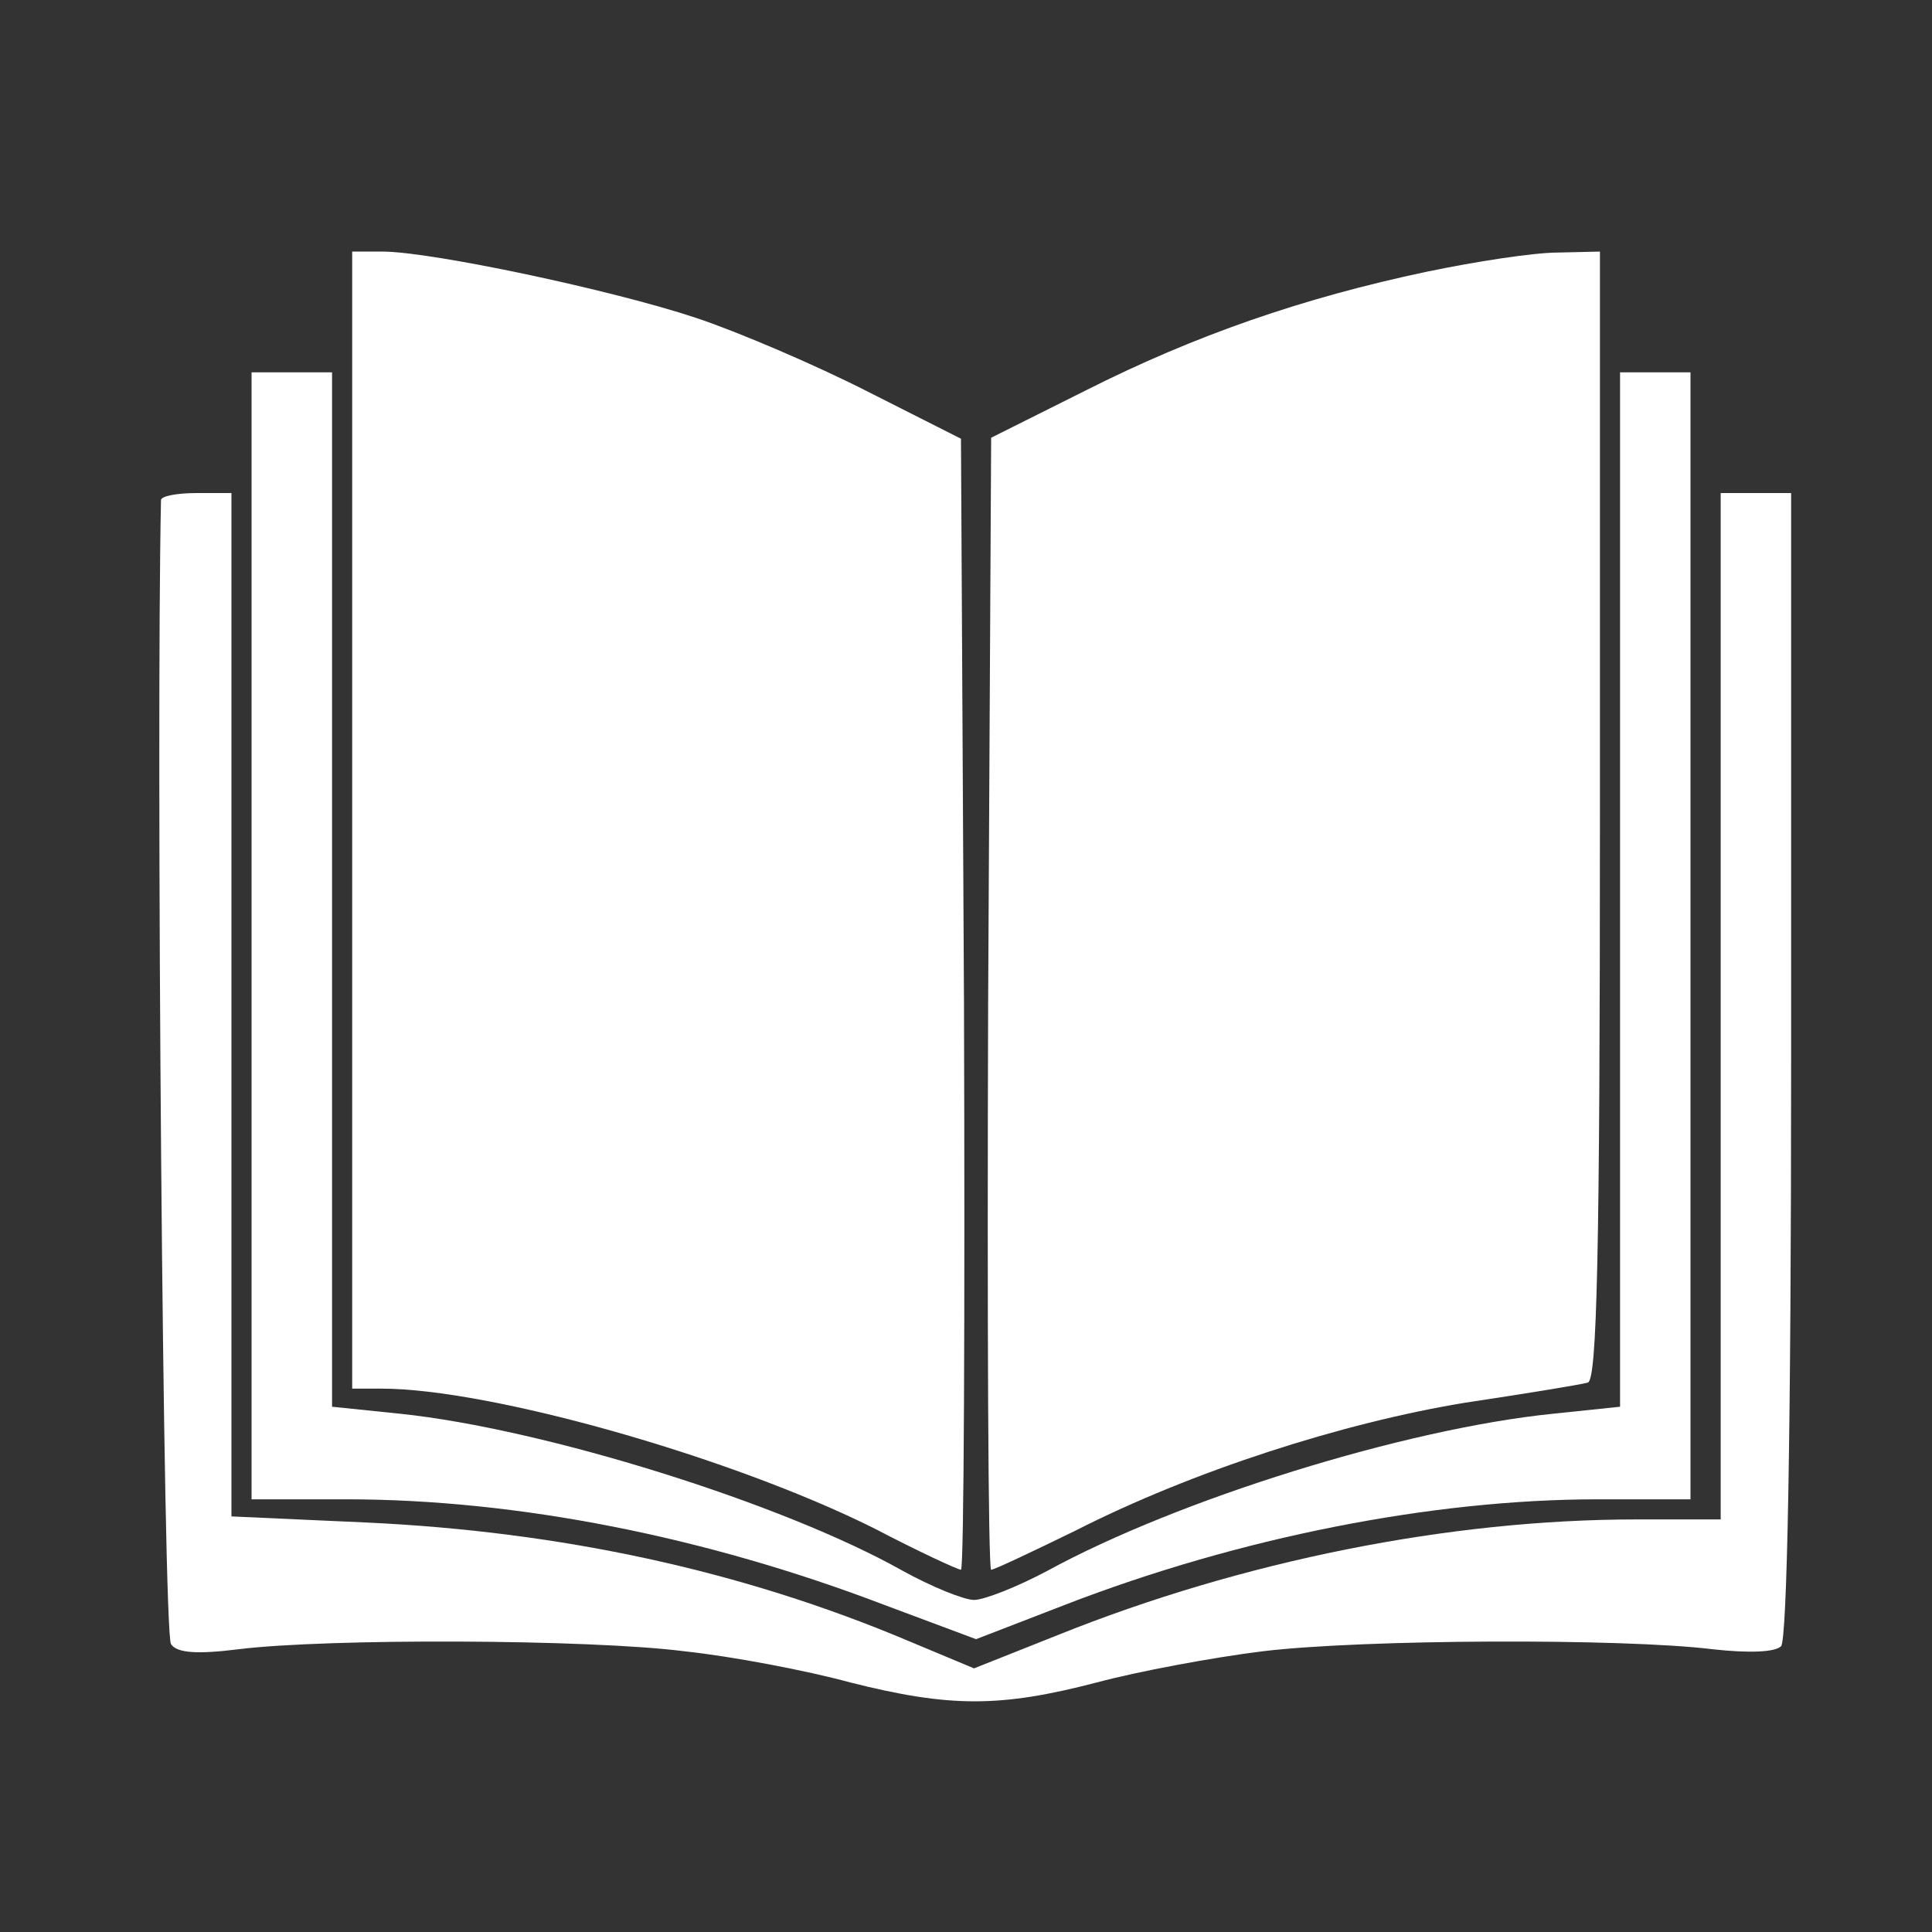
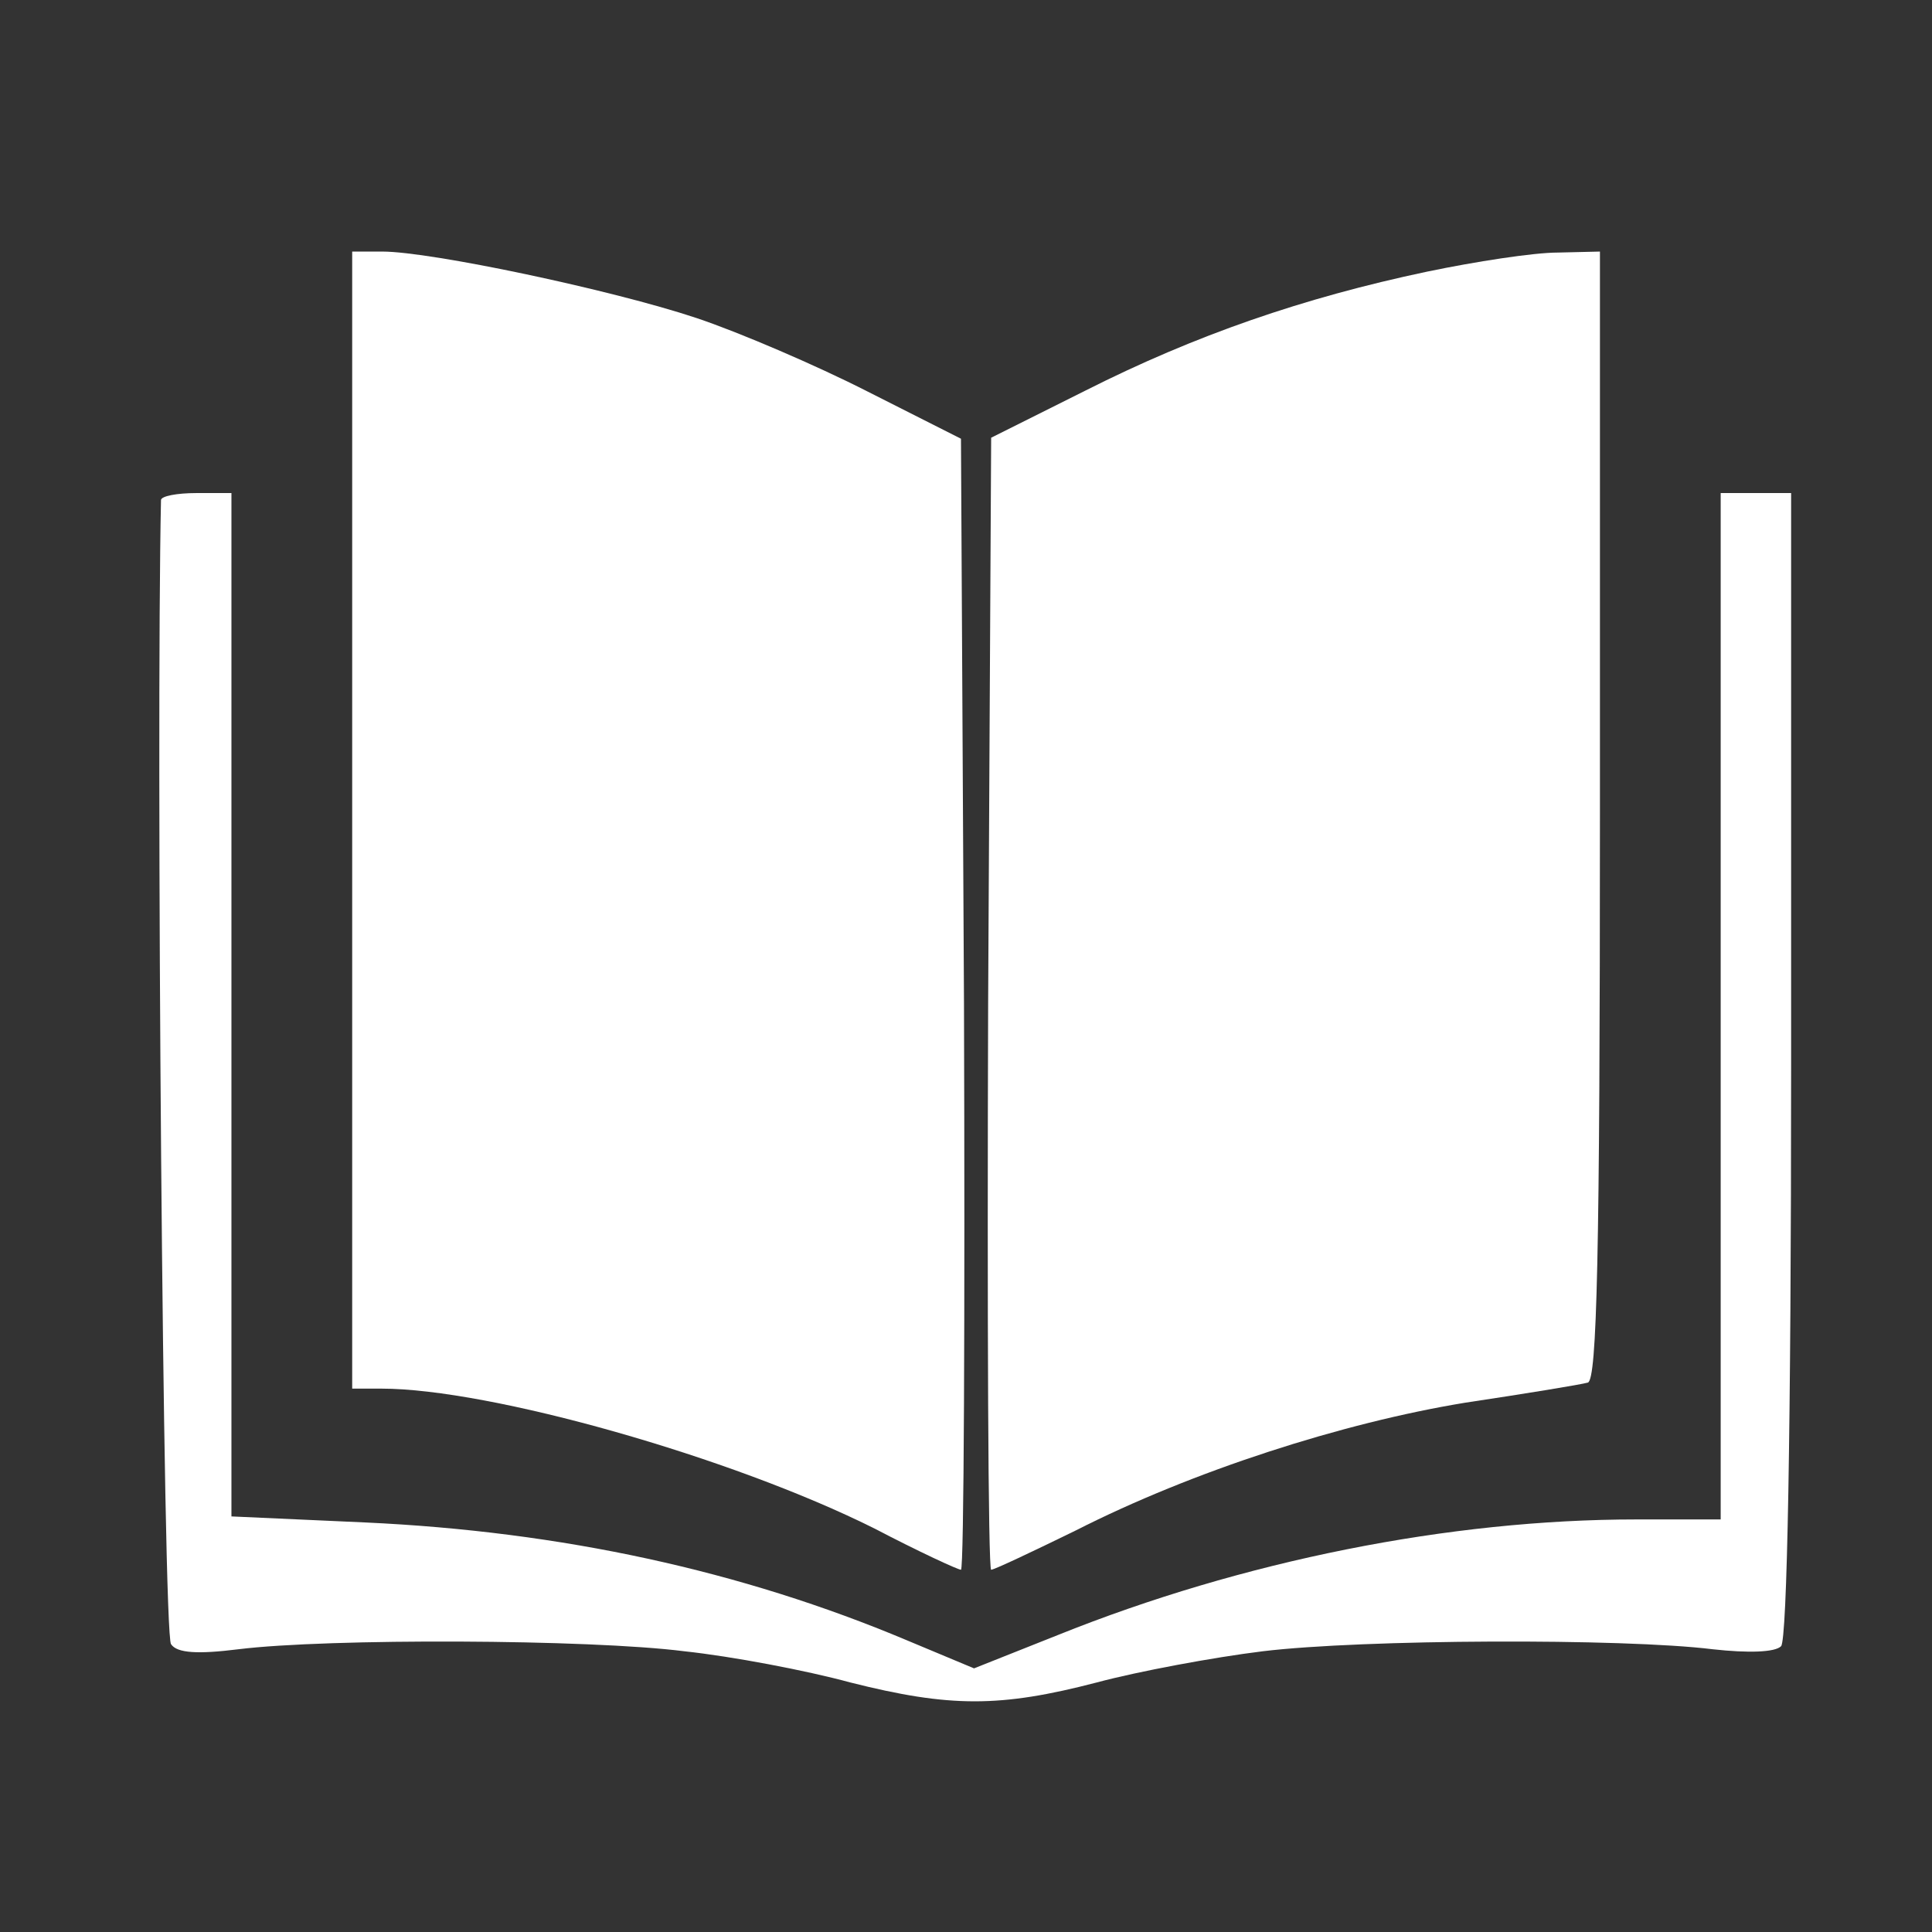
<svg xmlns="http://www.w3.org/2000/svg" version="1.0" width="192pt" height="192pt" viewBox="0 0 192 192" preserveAspectRatio="xMidYMid meet">
  <rect x="0" y="0" width="192" height="192" fill="#333333" stroke="none" />
  <g transform="translate(0,192) scale(0.1,-0.1)" fill="#ffffff" stroke="none">
    <path d="M350 1105 l0 -565 29 0 c108 0 348 -68 490 -139 44 -23 83 -41 86 -41 3 0 4 253 3 562 l-3 562 -93 47 c-51 26 -128 59 -170 73 -84 28 -264 66 -312 66 l-30 0 0 -565z" />
    <path d="M1418 1650 c-123 -26 -230 -63 -339 -118 l-94 -47 -3 -562 c-1 -310 0 -563 3 -563 3 0 41 18 84 39 116 59 265 107 387 127 60 9 115 18 122 20 9 3 12 124 12 564 l0 560 -42 -1 c-24 0 -82 -9 -130 -19z" />
-     <path d="M250 990 l0 -560 94 0 c170 0 357 -37 535 -105 l91 -34 88 34 c173 67 365 105 530 105 l92 0 0 560 0 560 -35 0 -35 0 0 -514 0 -514 -67 -7 c-147 -15 -372 -85 -502 -156 -30 -16 -63 -29 -73 -29 -10 0 -42 13 -71 29 -119 67 -356 141 -499 156 l-68 7 0 514 0 514 -40 0 -40 0 0 -560z" />
    <path d="M160 1423 c-5 -232 2 -1129 10 -1137 6 -9 27 -10 67 -5 89 11 349 10 443 -2 47 -5 121 -19 165 -31 99 -25 149 -25 245 0 41 11 116 25 165 31 99 12 358 13 447 2 36 -4 62 -3 68 3 6 6 10 212 10 578 l0 568 -35 0 -35 0 0 -510 0 -510 -84 0 c-185 0 -391 -41 -575 -115 l-83 -33 -67 28 c-164 69 -343 108 -538 117 l-133 6 0 508 0 509 -35 0 c-19 0 -35 -3 -35 -7z" />
  </g>
</svg>